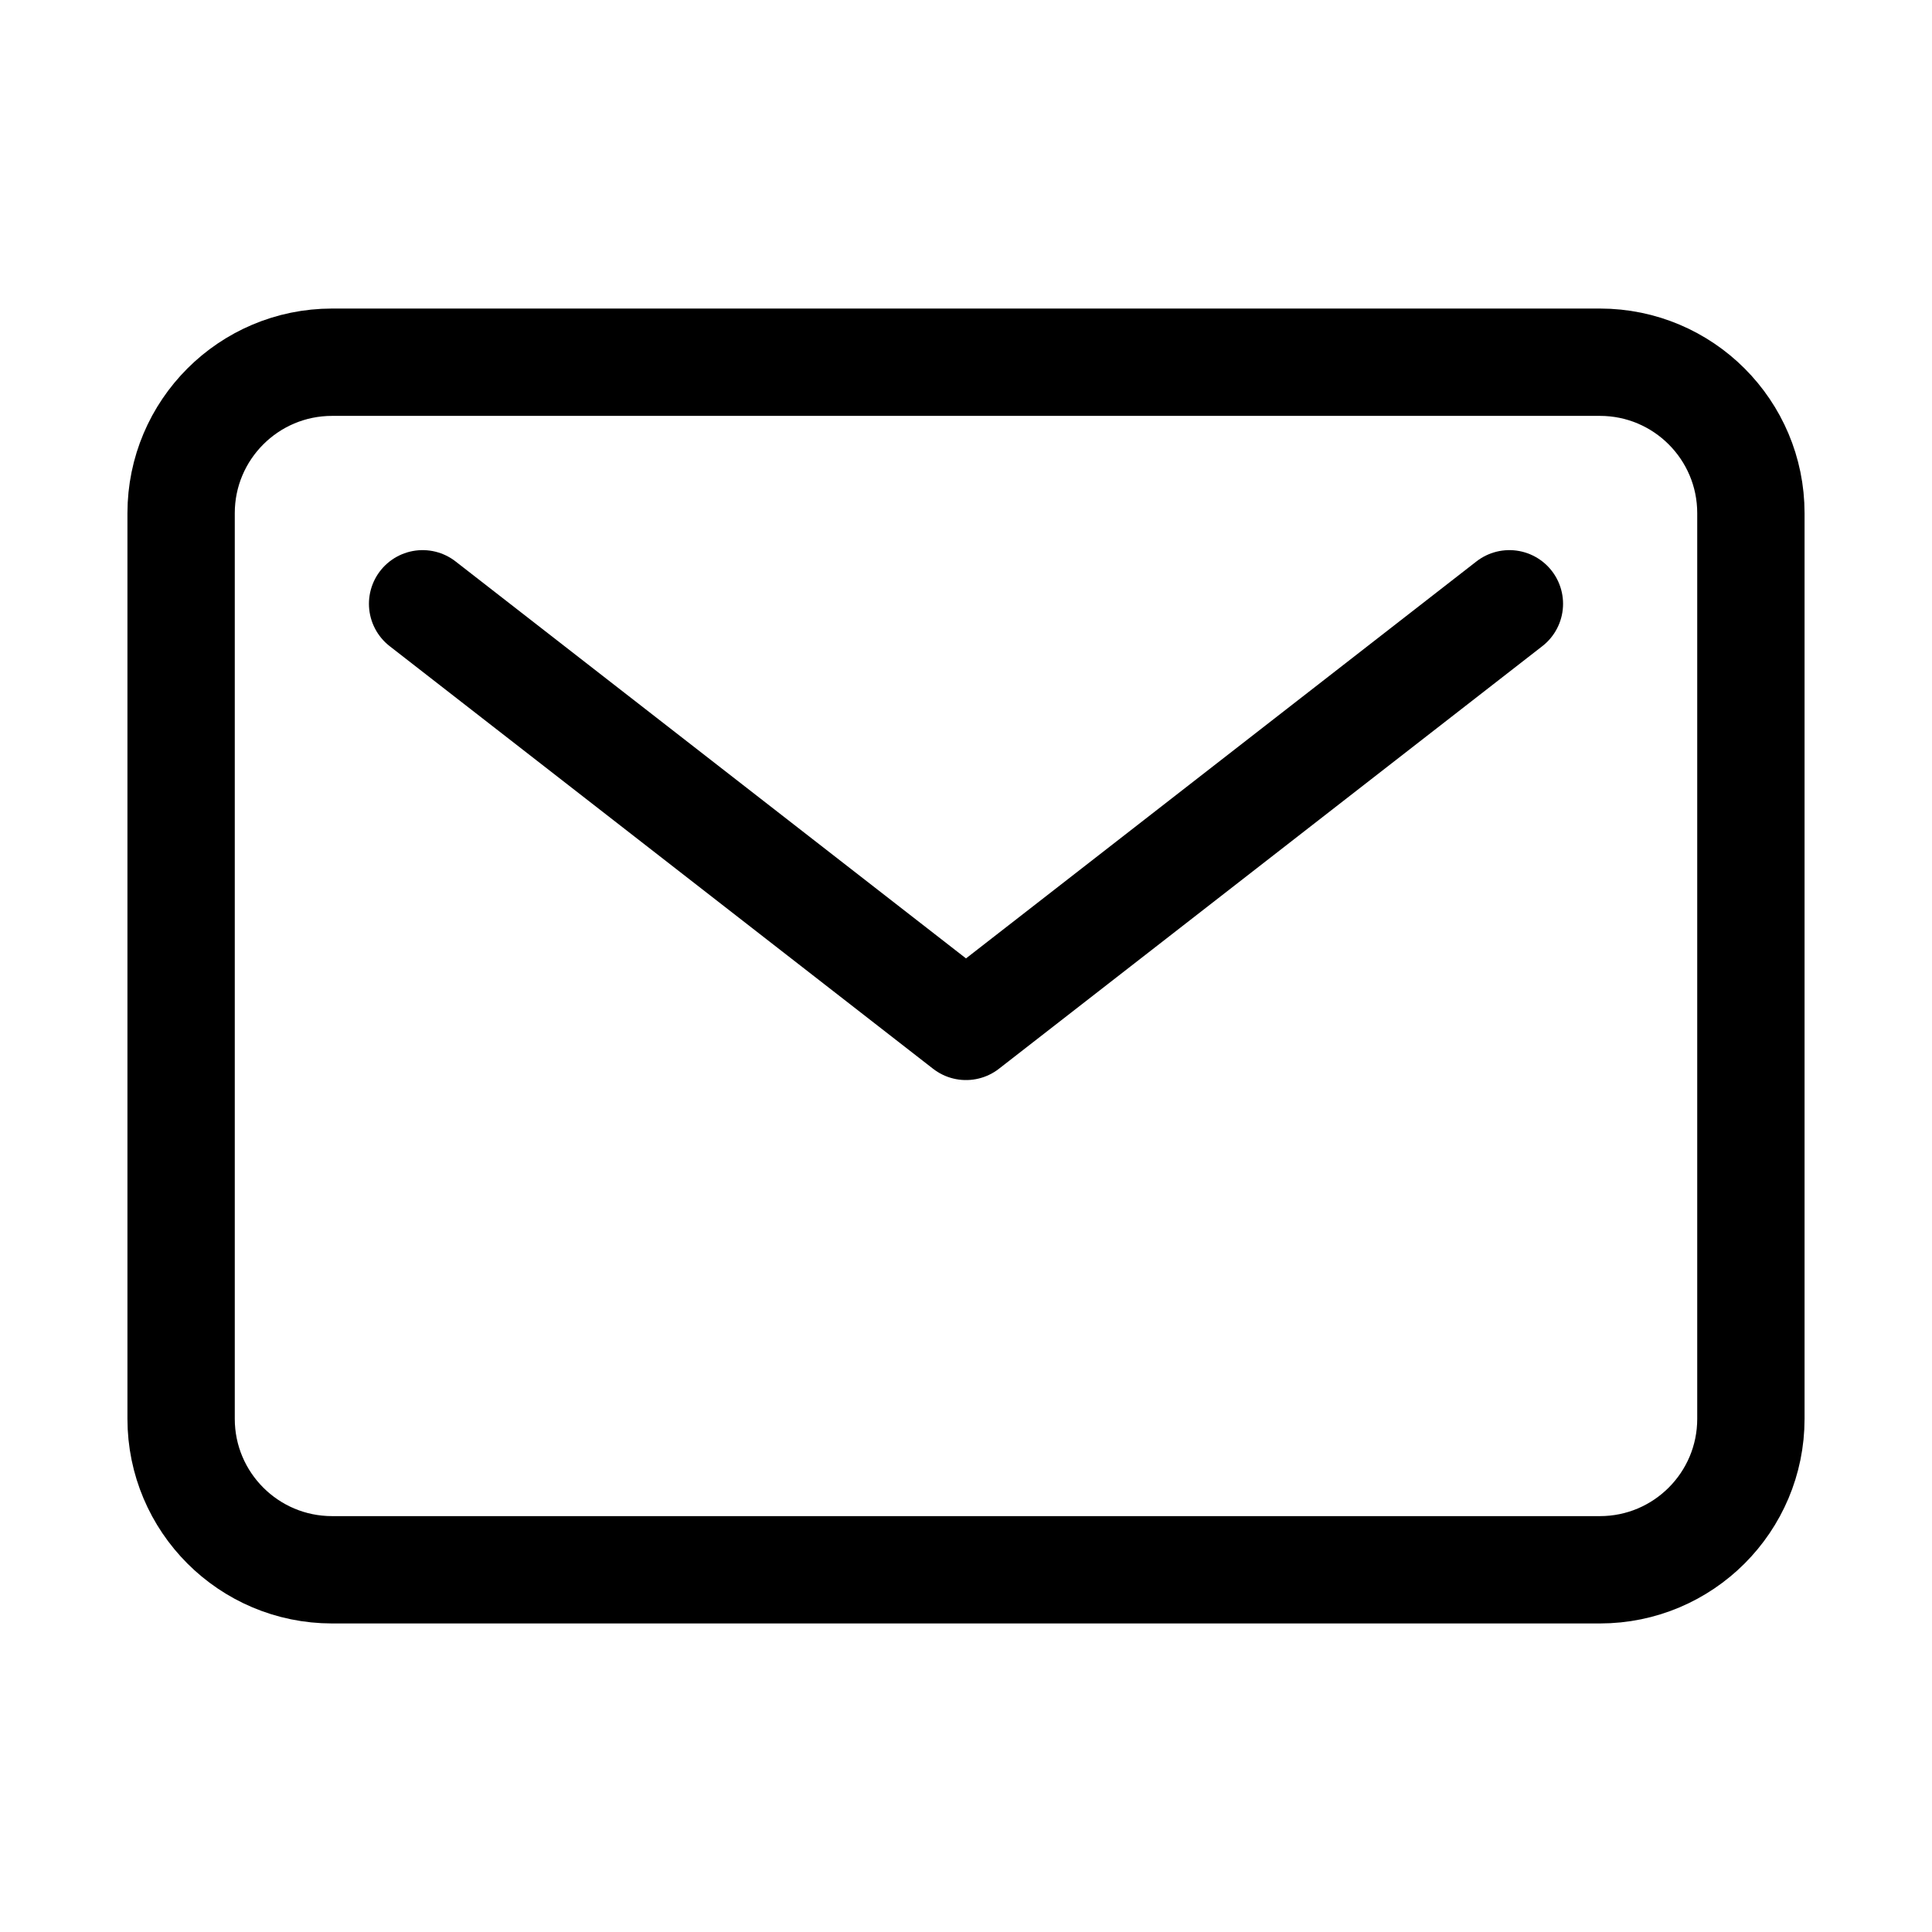
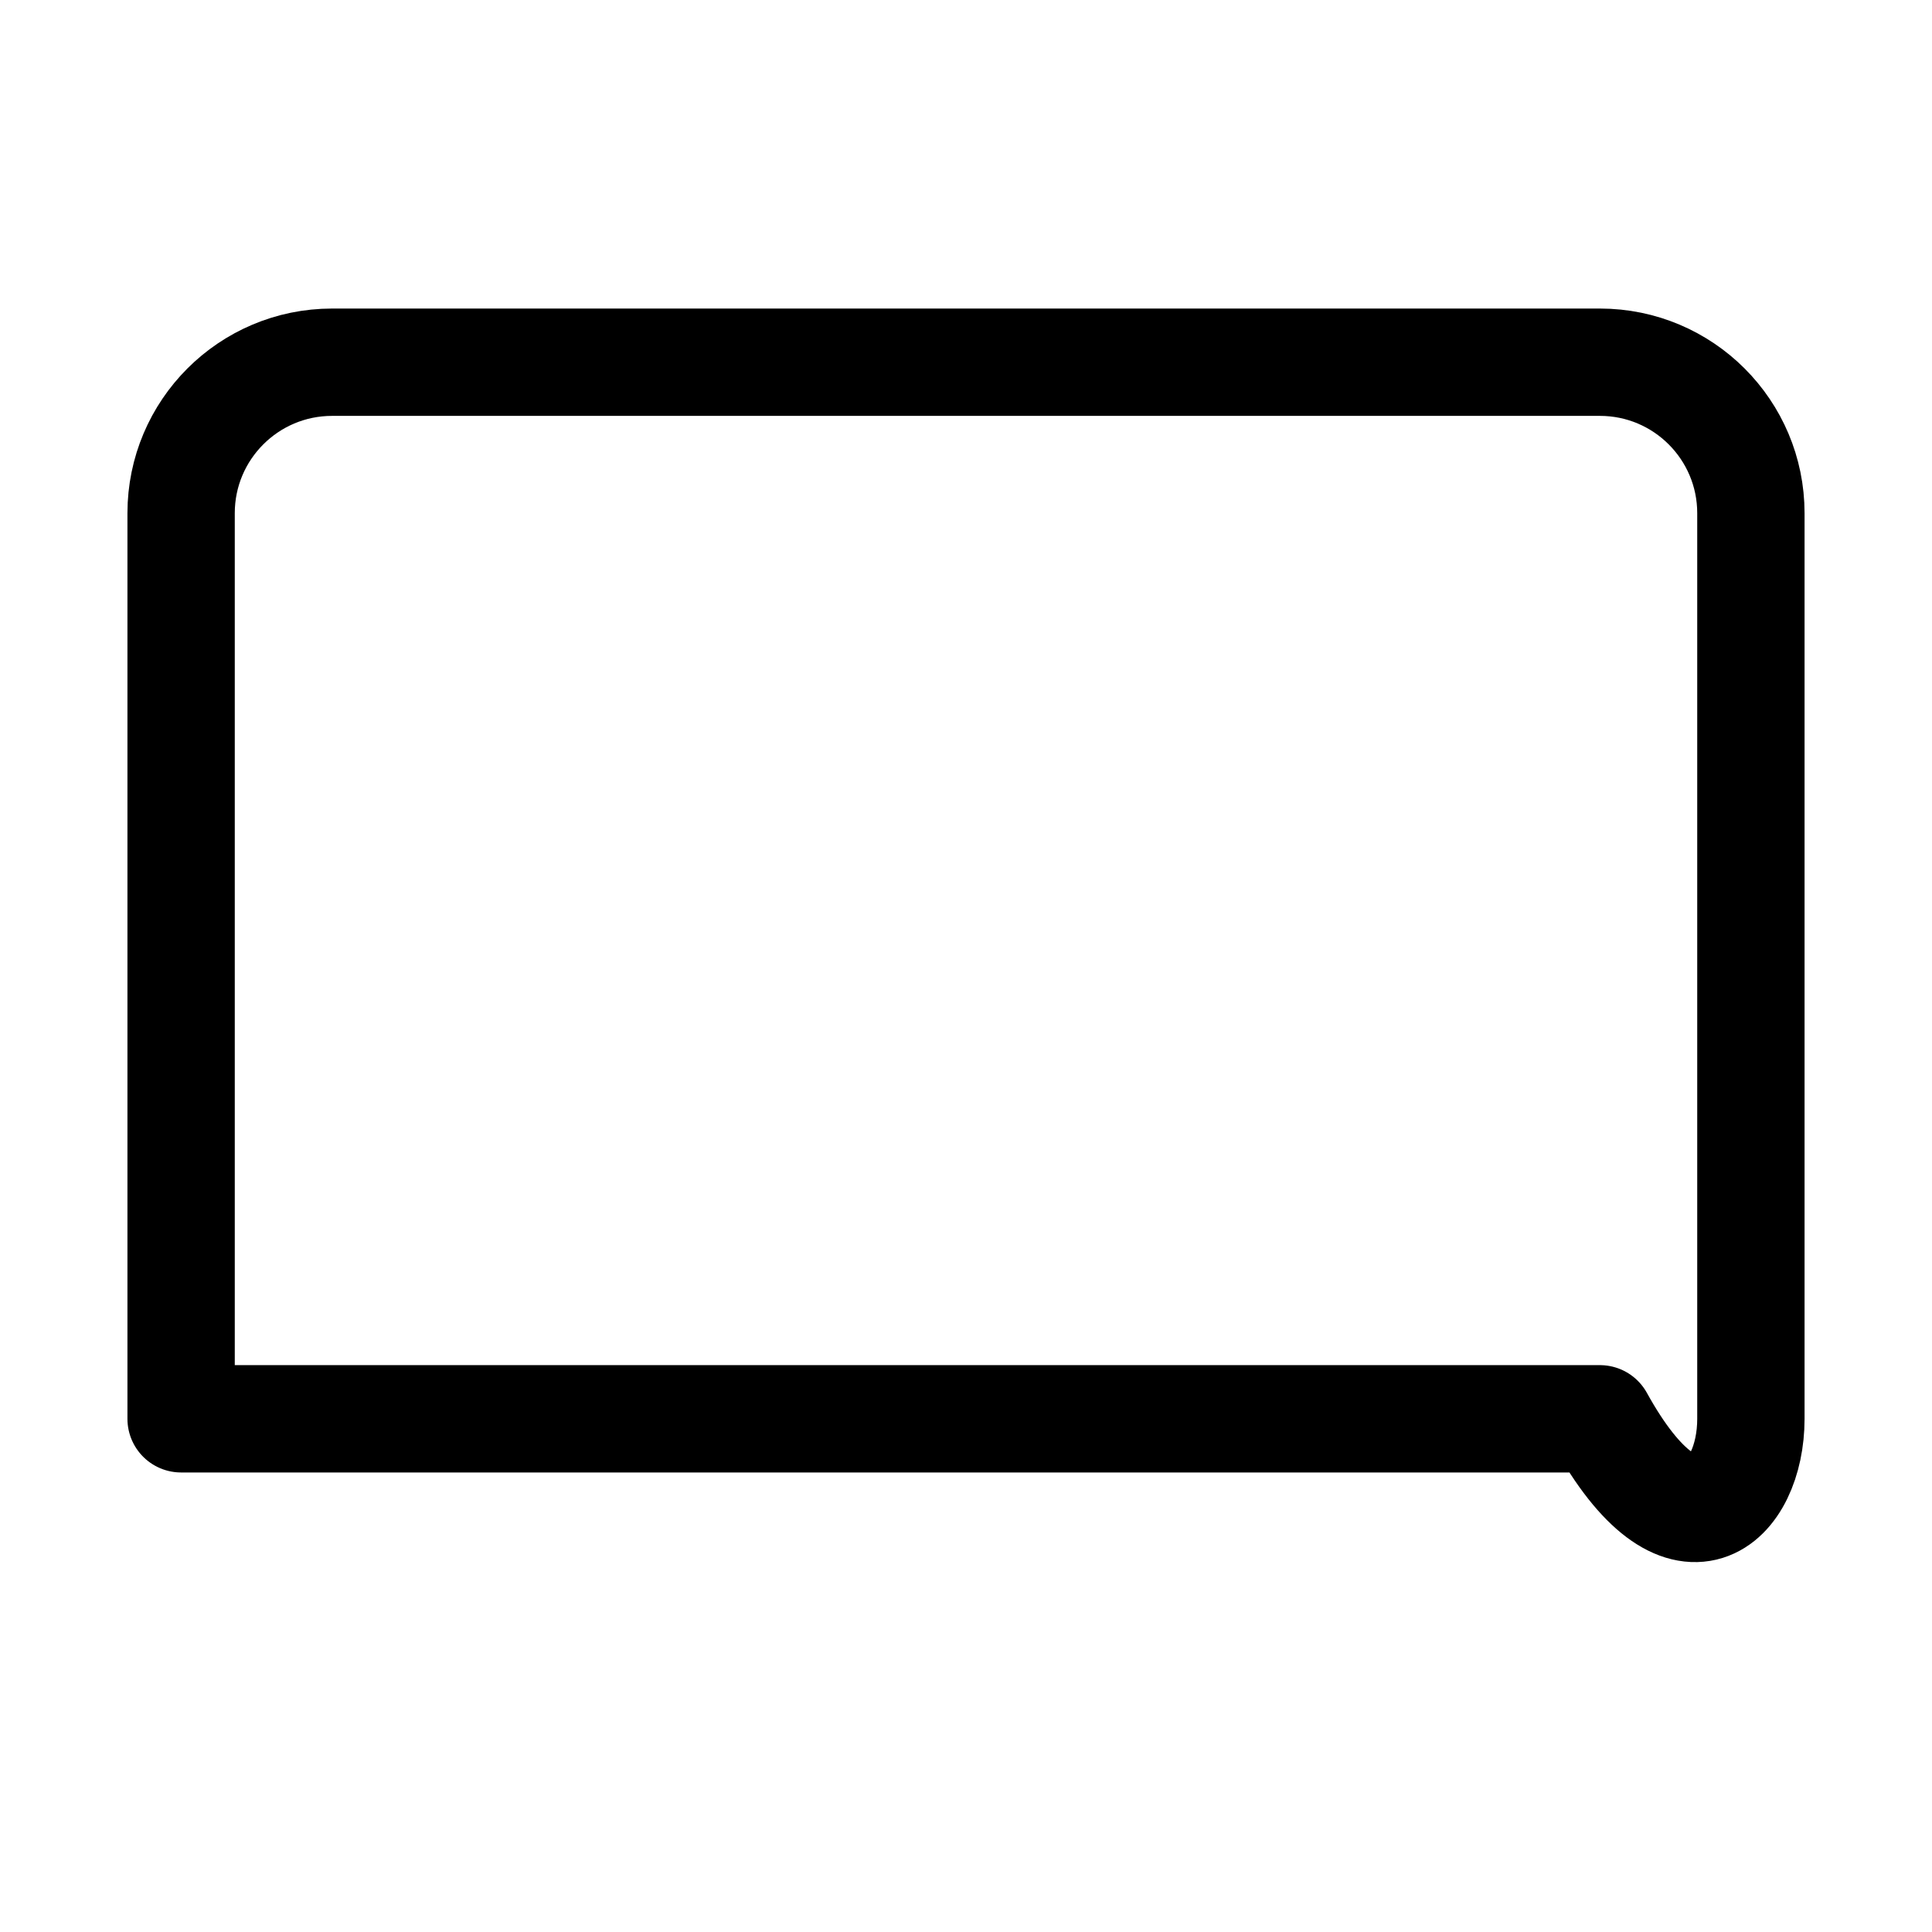
<svg xmlns="http://www.w3.org/2000/svg" width="27" height="27" viewBox="0 0 27 27" fill="none">
-   <path d="M22.359 5.062H4.641C3.476 5.062 2.531 6.007 2.531 7.172V19.828C2.531 20.993 3.476 21.938 4.641 21.938H22.359C23.524 21.938 24.469 20.993 24.469 19.828V7.172C24.469 6.007 23.524 5.062 22.359 5.062Z" stroke="black" stroke-width="1.5" stroke-linecap="round" stroke-linejoin="round" />
-   <path d="M5.906 8.438L13.5 14.344L21.094 8.438" stroke="black" stroke-width="1.5" stroke-linecap="round" stroke-linejoin="round" />
+   <path d="M22.359 5.062H4.641C3.476 5.062 2.531 6.007 2.531 7.172V19.828H22.359C23.524 21.938 24.469 20.993 24.469 19.828V7.172C24.469 6.007 23.524 5.062 22.359 5.062Z" stroke="black" stroke-width="1.5" stroke-linecap="round" stroke-linejoin="round" />
</svg>